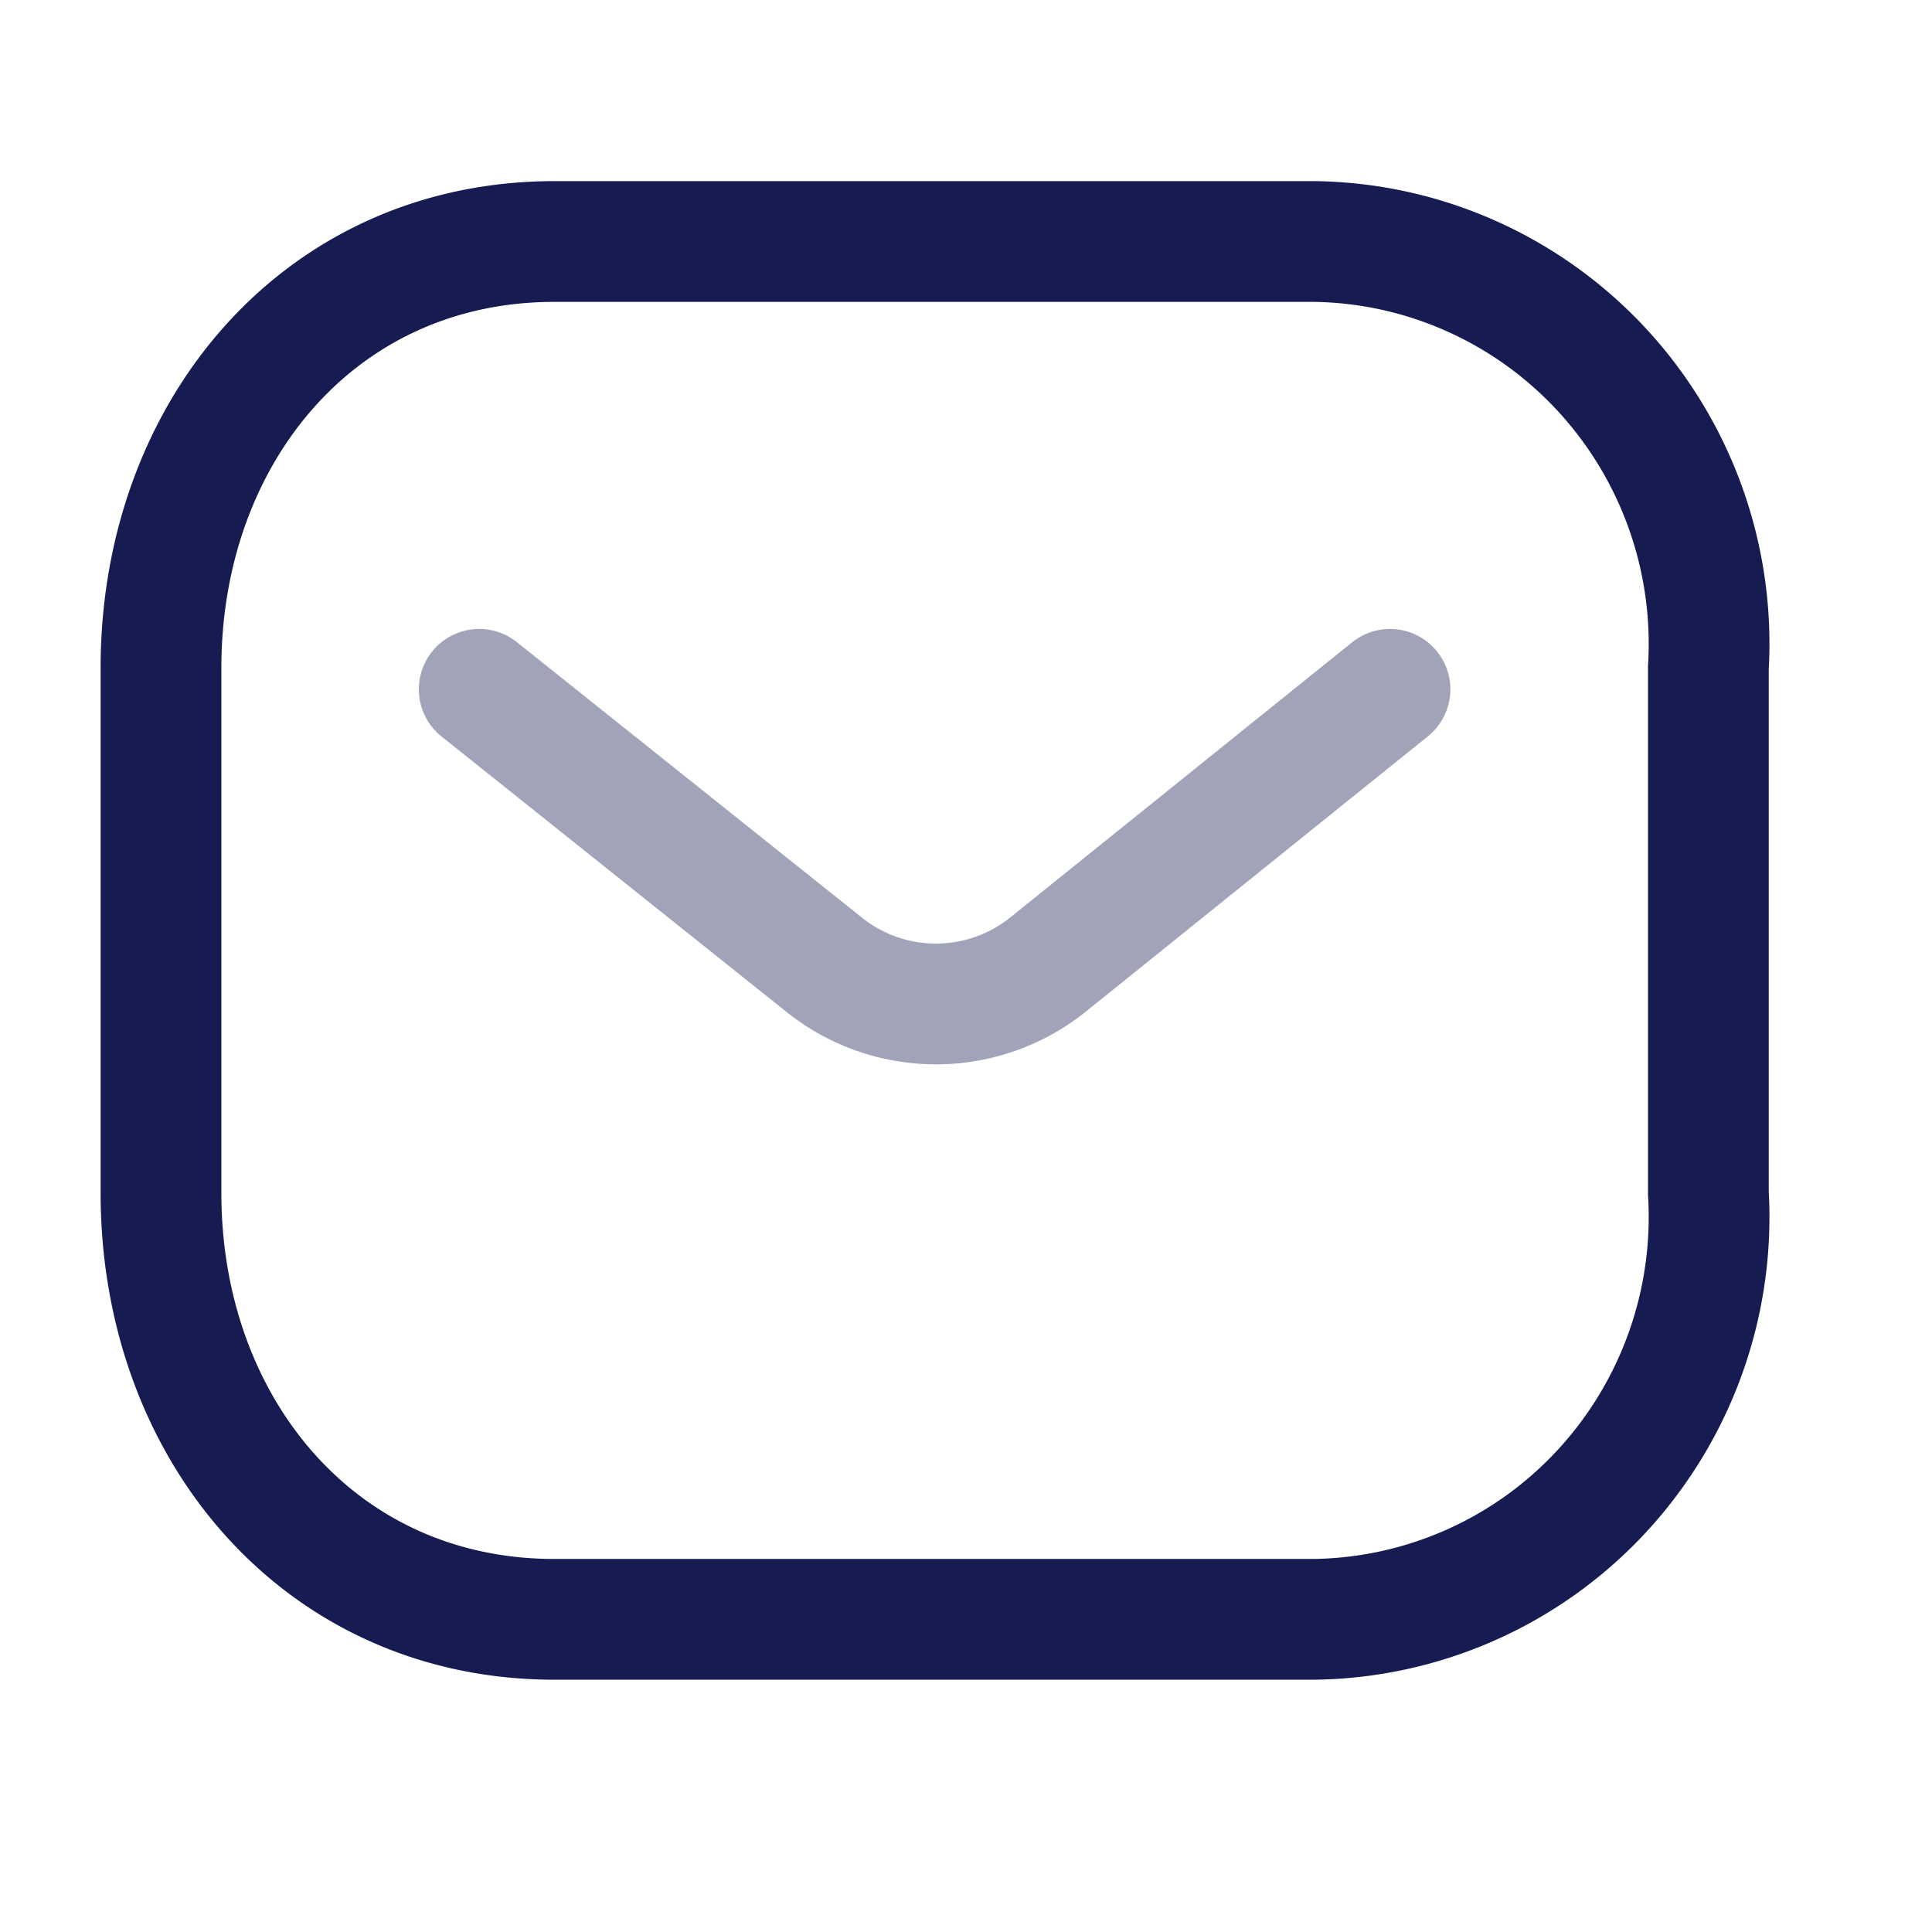
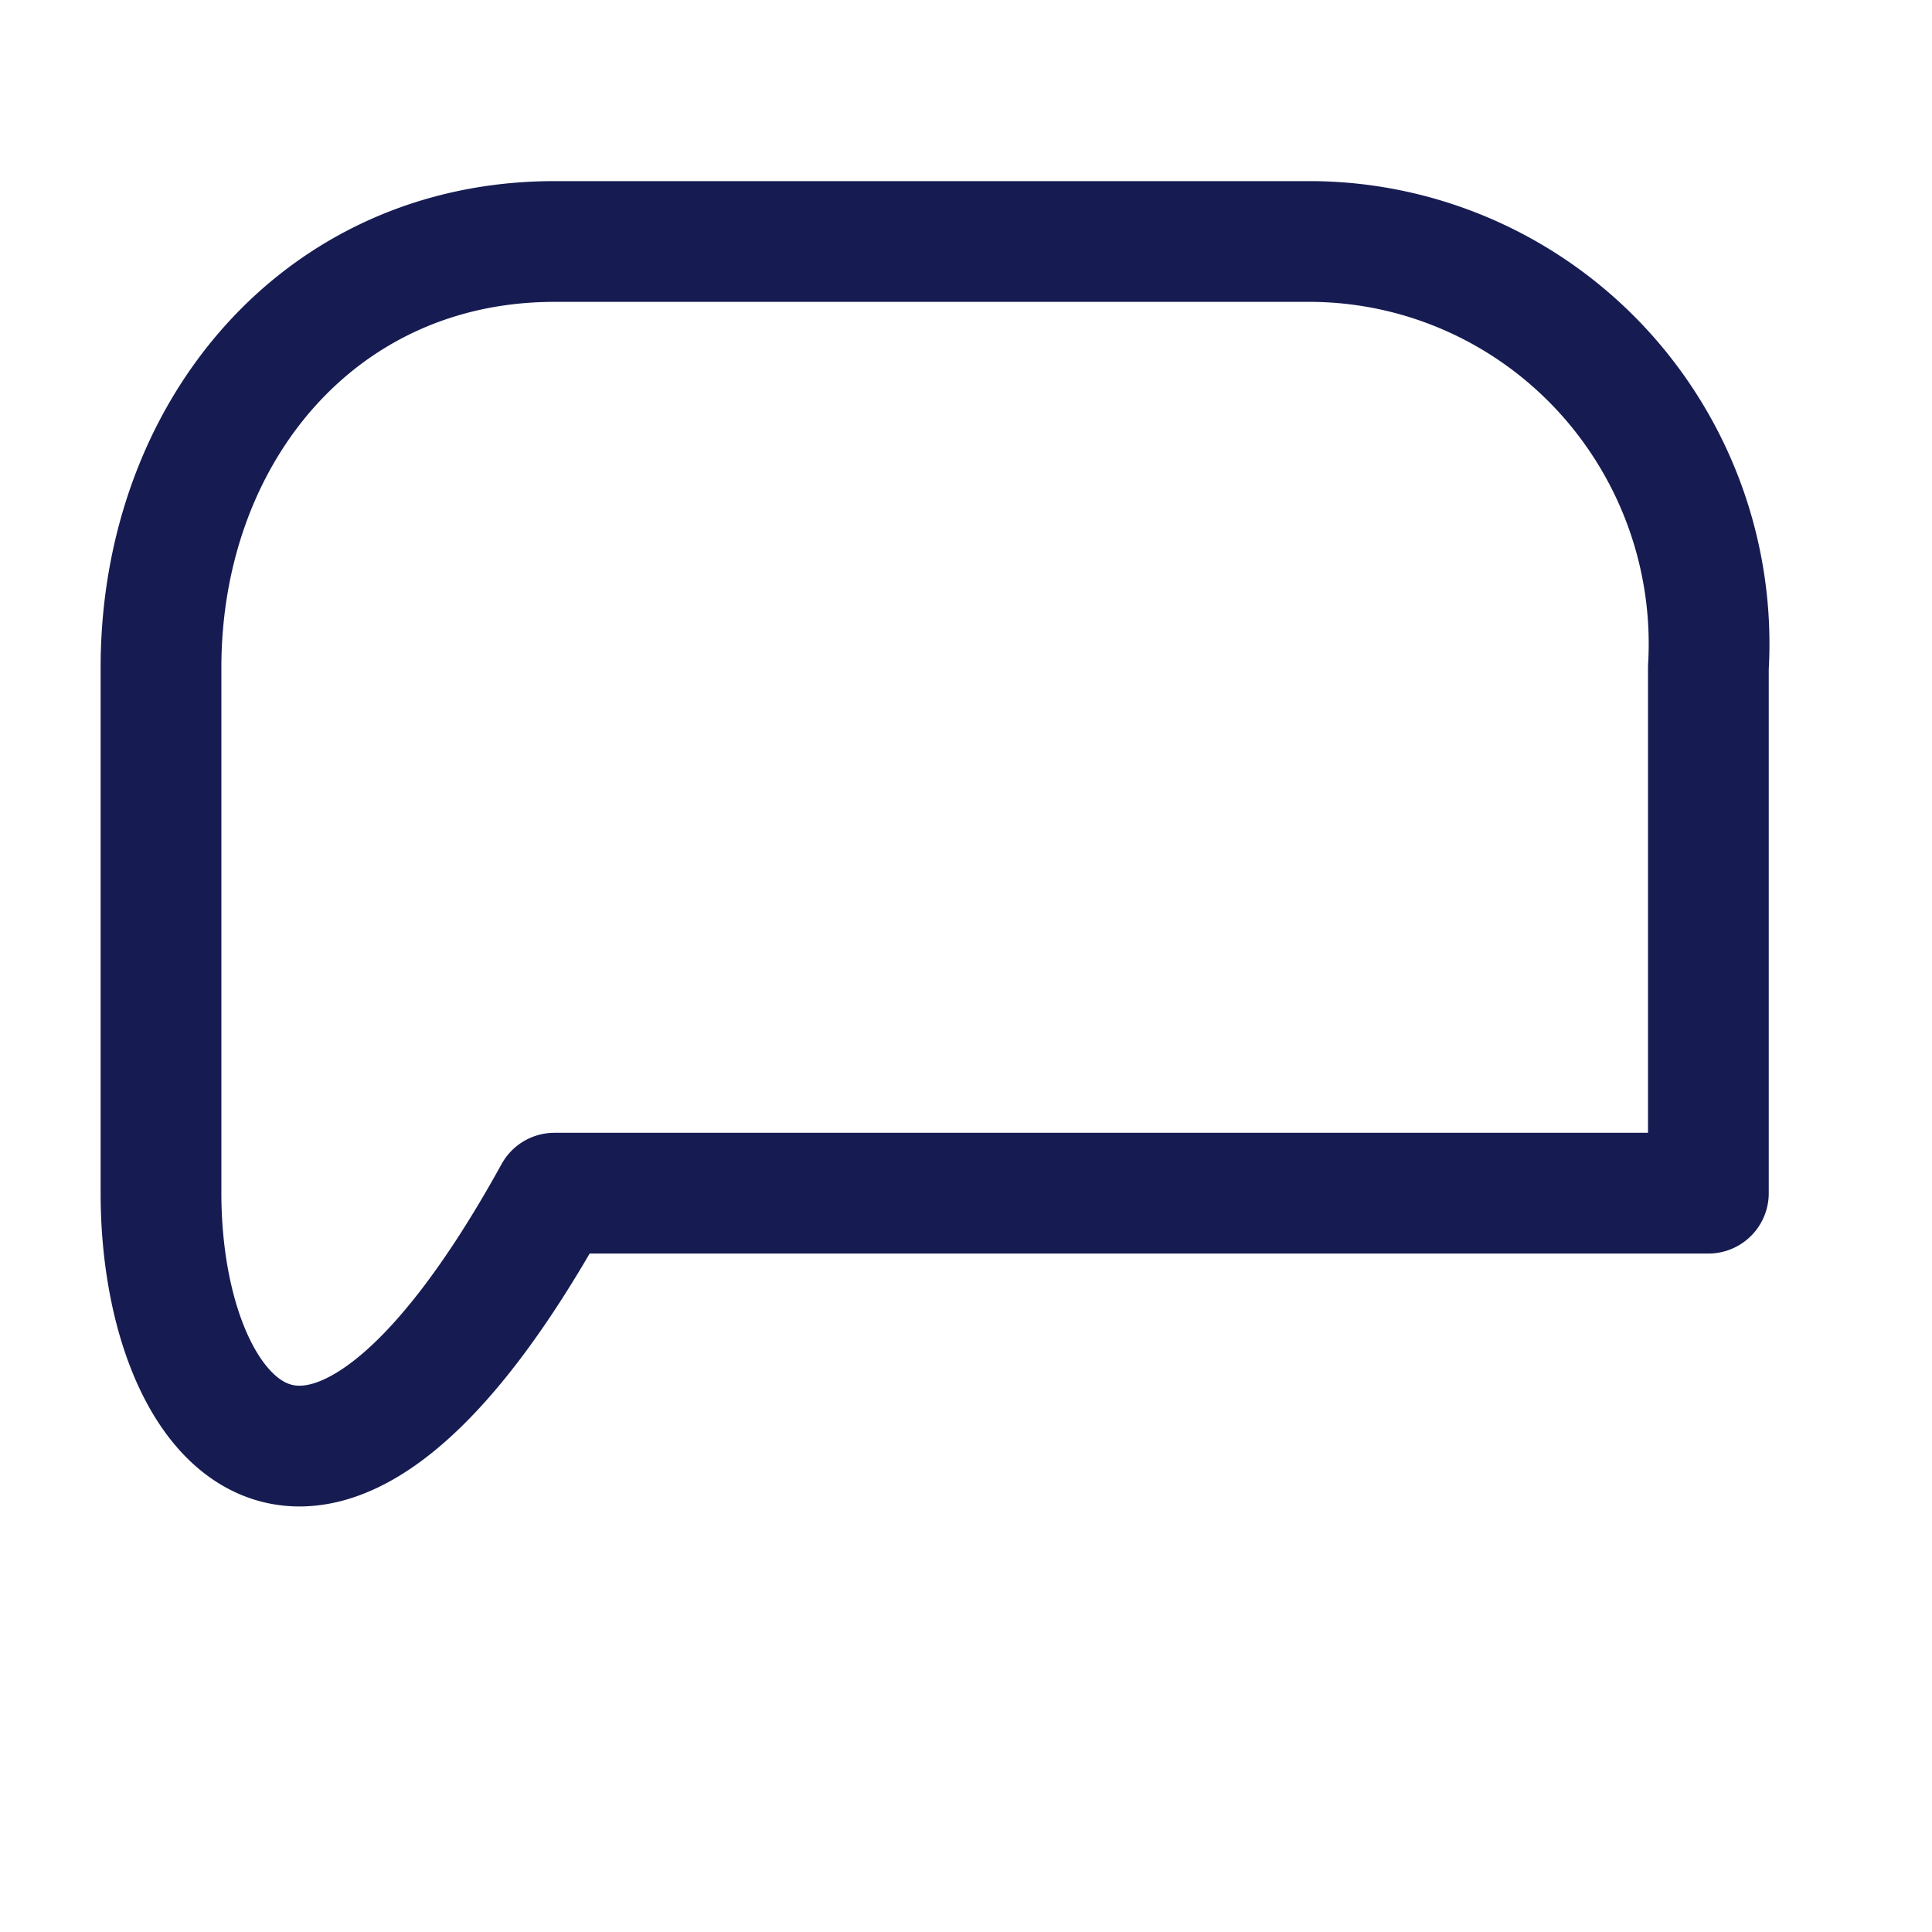
<svg xmlns="http://www.w3.org/2000/svg" width="24" height="24" fill="none">
-   <path stroke="#161C52" stroke-linecap="round" stroke-linejoin="round" stroke-width="1.5" d="M17.267 8.563 13 11.997a2.223 2.223 0 0 1-2.746 0L5.953 8.563" opacity=".4" />
-   <path stroke="#161C52" stroke-linecap="round" stroke-linejoin="round" stroke-width="1.5" d="M6.888 3h9.428c1.36.015 2.653.59 3.58 1.59a5.017 5.017 0 0 1 1.326 3.704v6.528a5.017 5.017 0 0 1-1.326 3.704 4.957 4.957 0 0 1-3.58 1.59H6.888C3.968 20.116 2 17.741 2 14.822V8.294C2 5.375 3.968 3 6.888 3z" clip-rule="evenodd" />
+   <path stroke="#161C52" stroke-linecap="round" stroke-linejoin="round" stroke-width="1.5" d="M6.888 3h9.428c1.36.015 2.653.59 3.58 1.59a5.017 5.017 0 0 1 1.326 3.704v6.528H6.888C3.968 20.116 2 17.741 2 14.822V8.294C2 5.375 3.968 3 6.888 3z" clip-rule="evenodd" />
</svg>